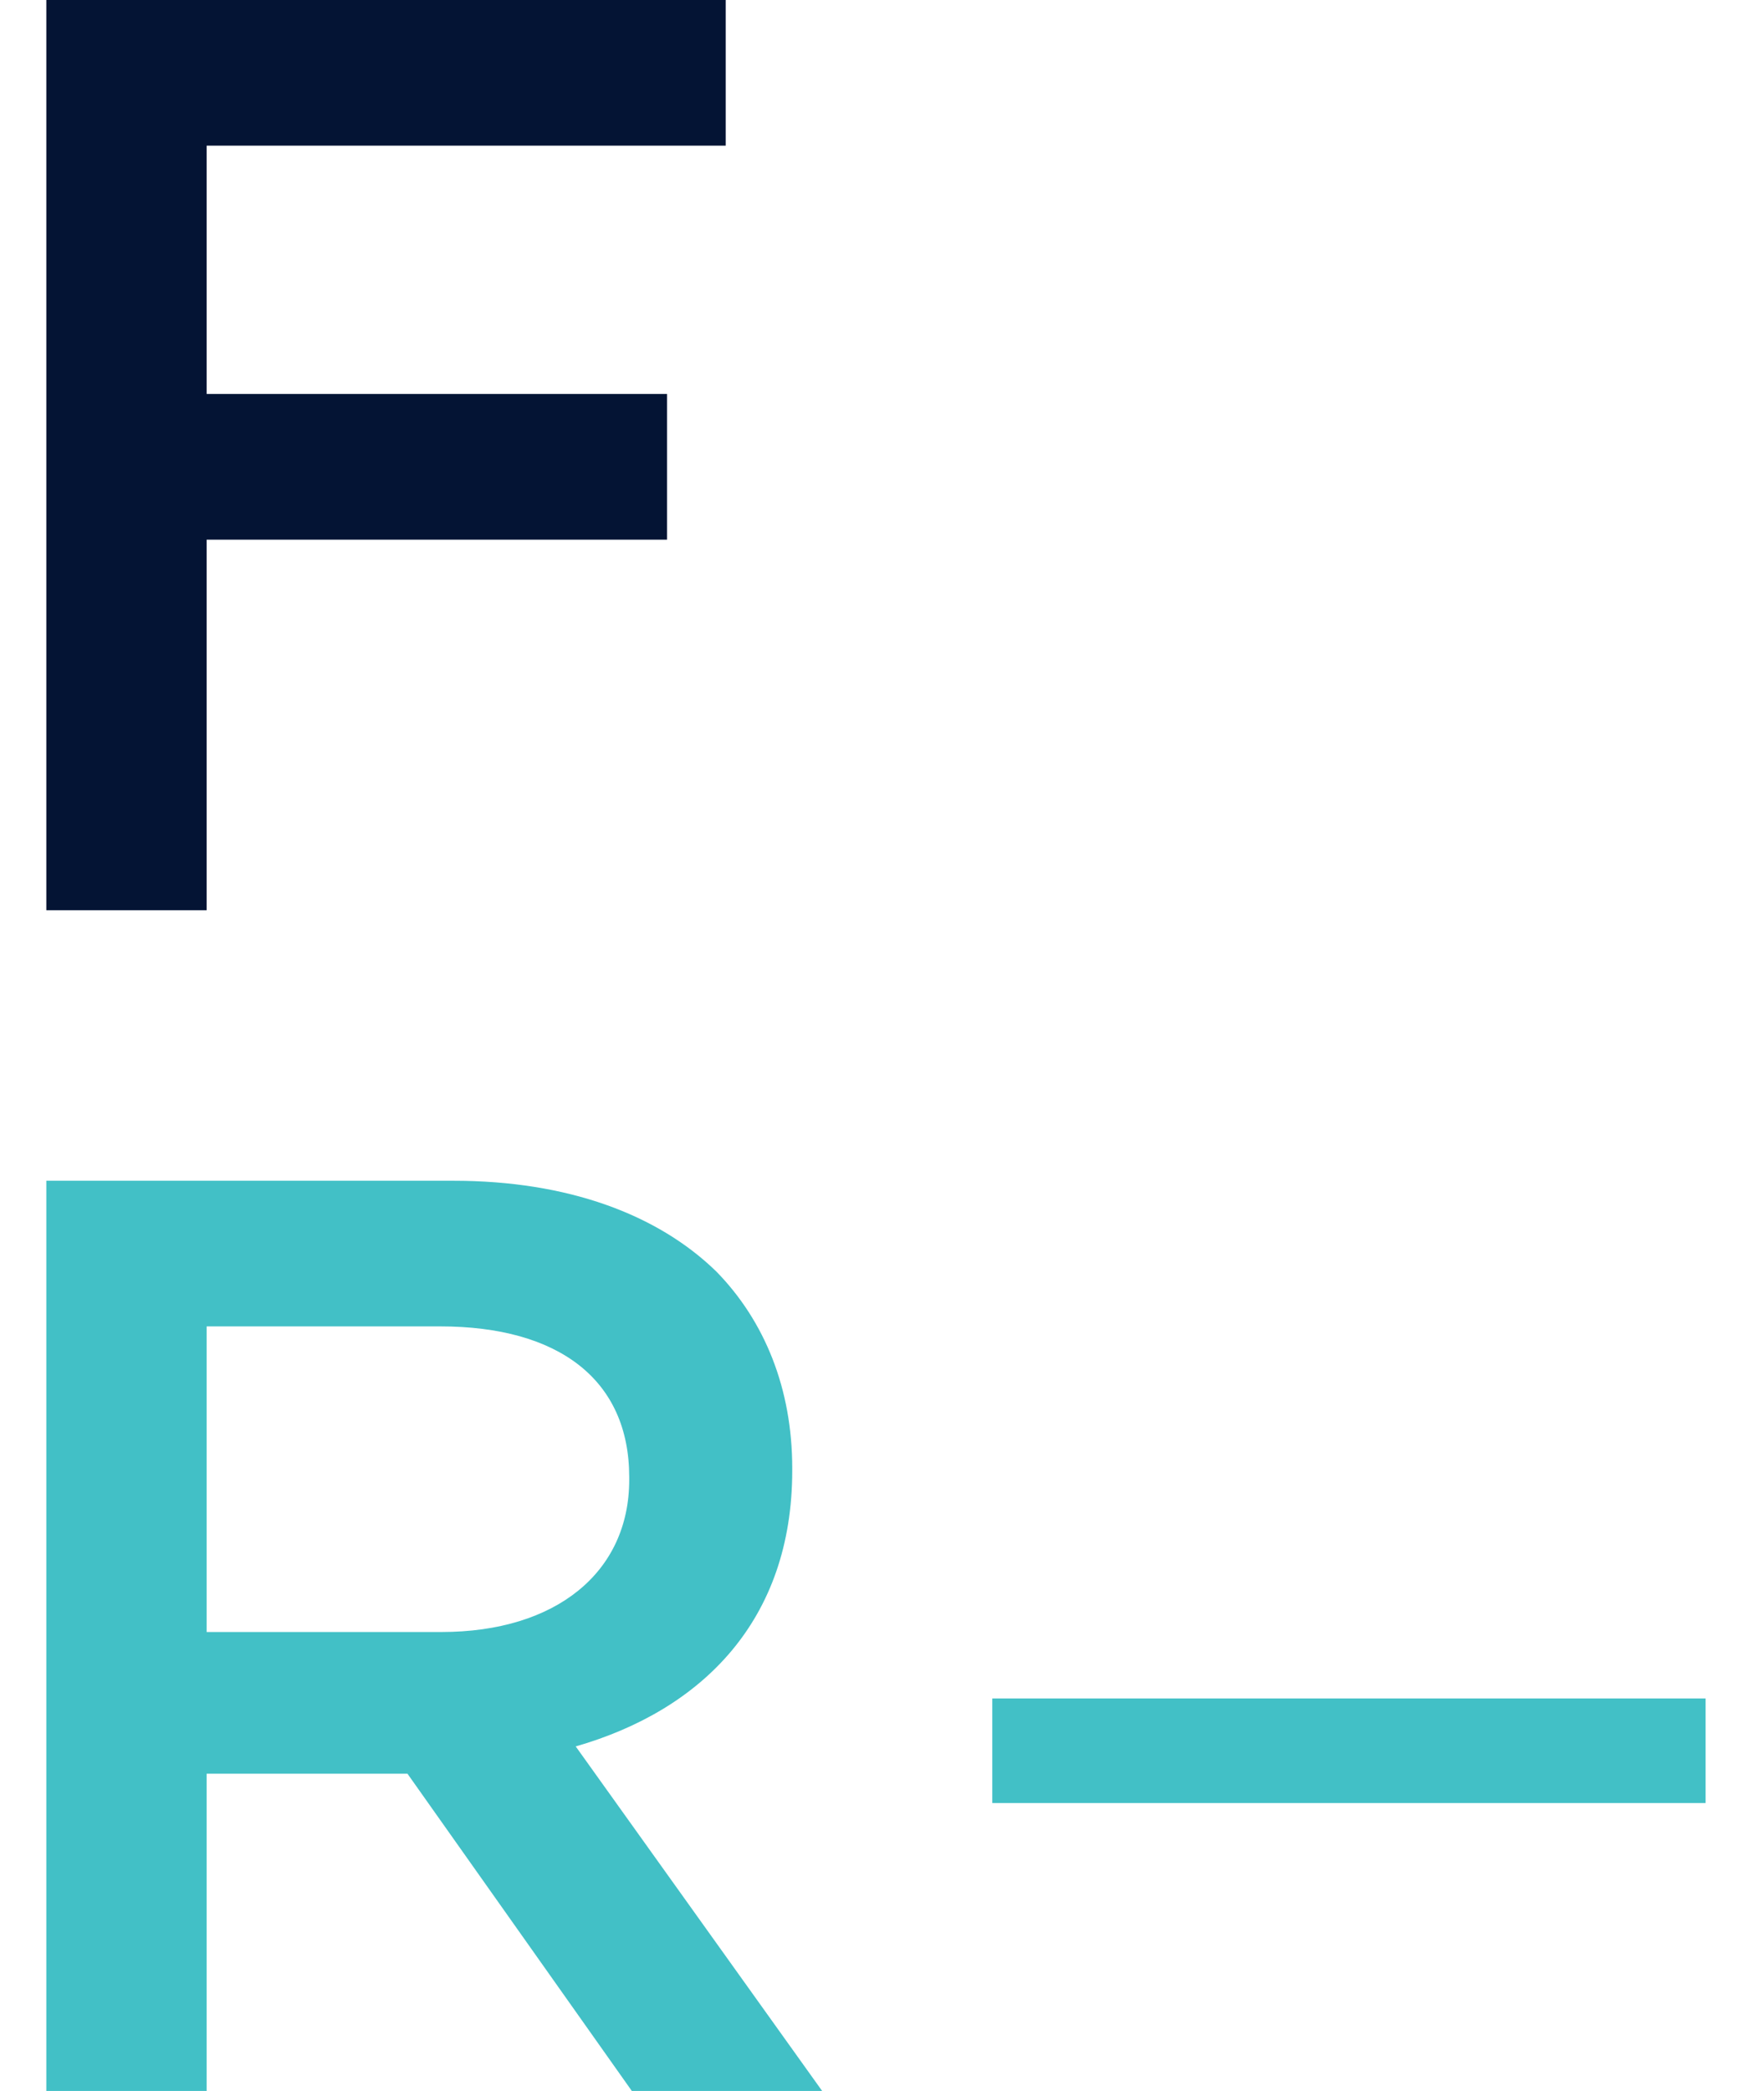
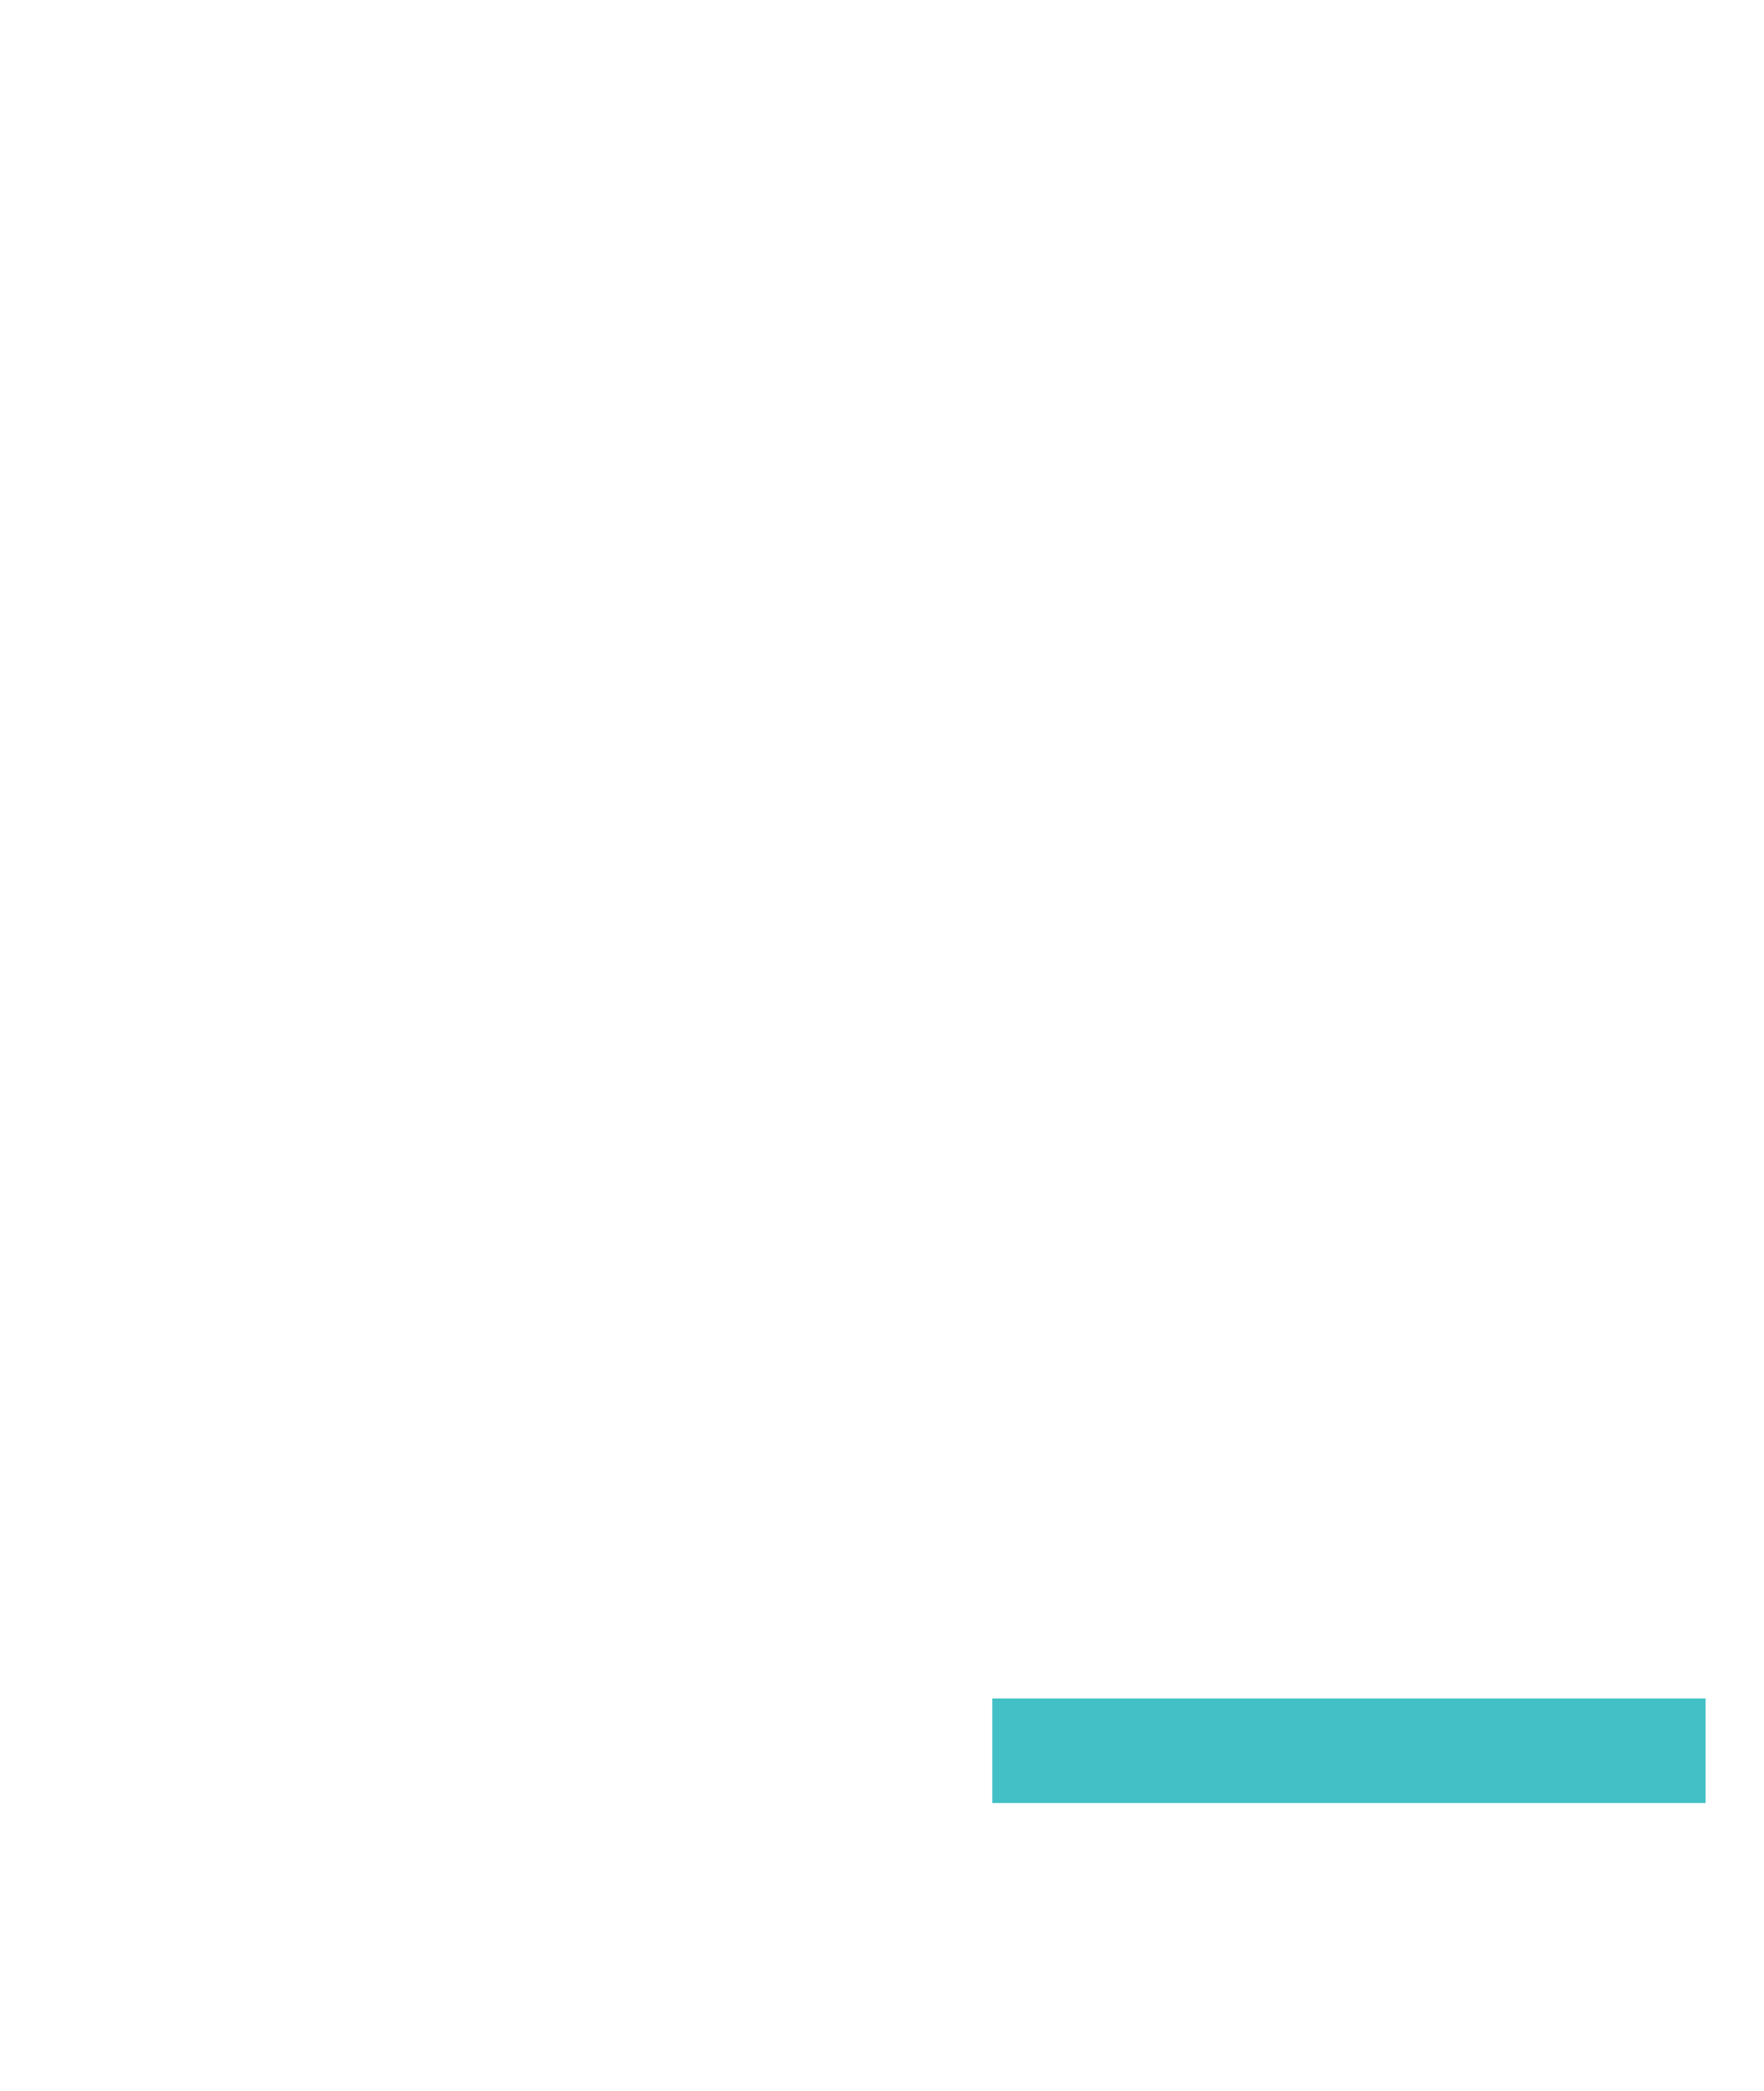
<svg xmlns="http://www.w3.org/2000/svg" width="27" height="32" viewBox="0 0 27 32" fill="none">
-   <path fill-rule="evenodd" clip-rule="evenodd" d="M0.709 32H3.163V27.145H6.237L9.671 32H12.584L8.812 26.727C10.748 26.17 12.126 24.796 12.126 22.507V22.468C12.126 21.254 11.706 20.219 10.967 19.462C10.071 18.587 8.693 18.07 6.937 18.07H0.709V32ZM3.163 24.976V20.299H6.737C8.552 20.299 9.631 21.115 9.631 22.607V22.648C9.631 24.06 8.513 24.976 6.757 24.976H3.163Z" fill="#42C0C6" />
-   <path fill-rule="evenodd" clip-rule="evenodd" d="M0.709 13.93H3.163V8.259H10.21V6.029H3.163V2.229H11.108V0H0.709V13.93Z" fill="#041434" />
  <path d="M15.188 27.593H26.106V25.993H15.188V27.593Z" fill="#42C0C6" />
</svg>